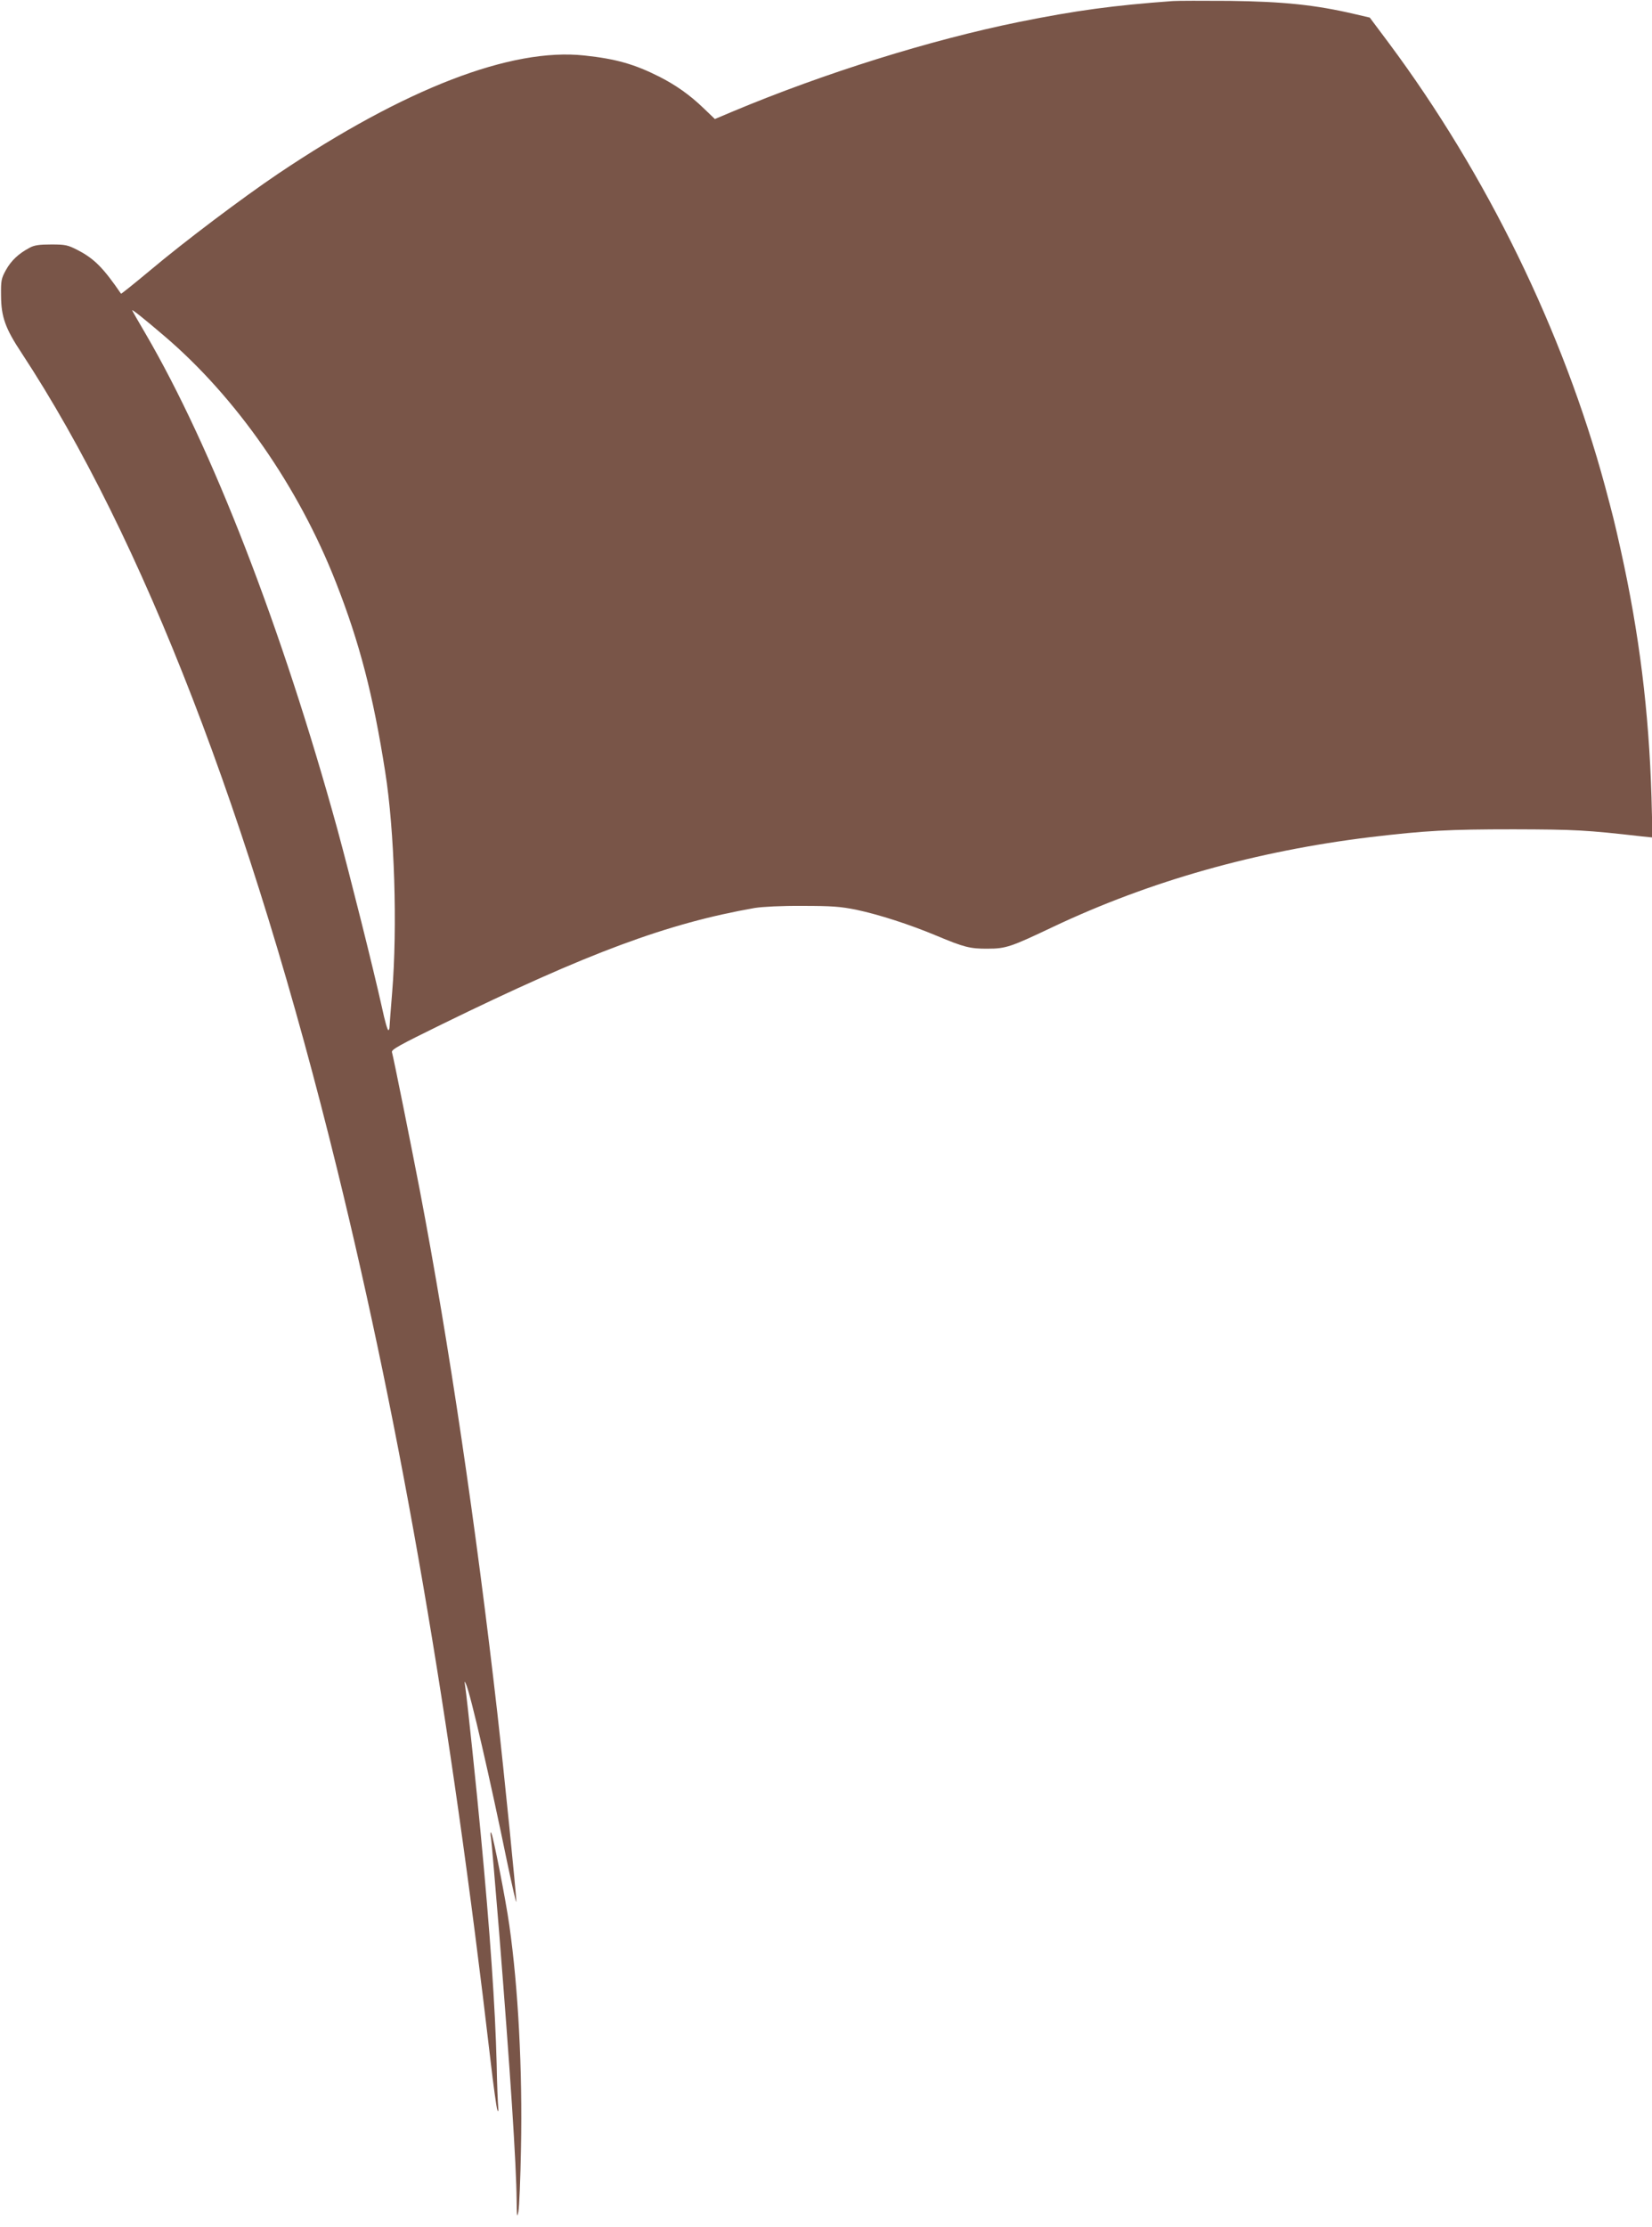
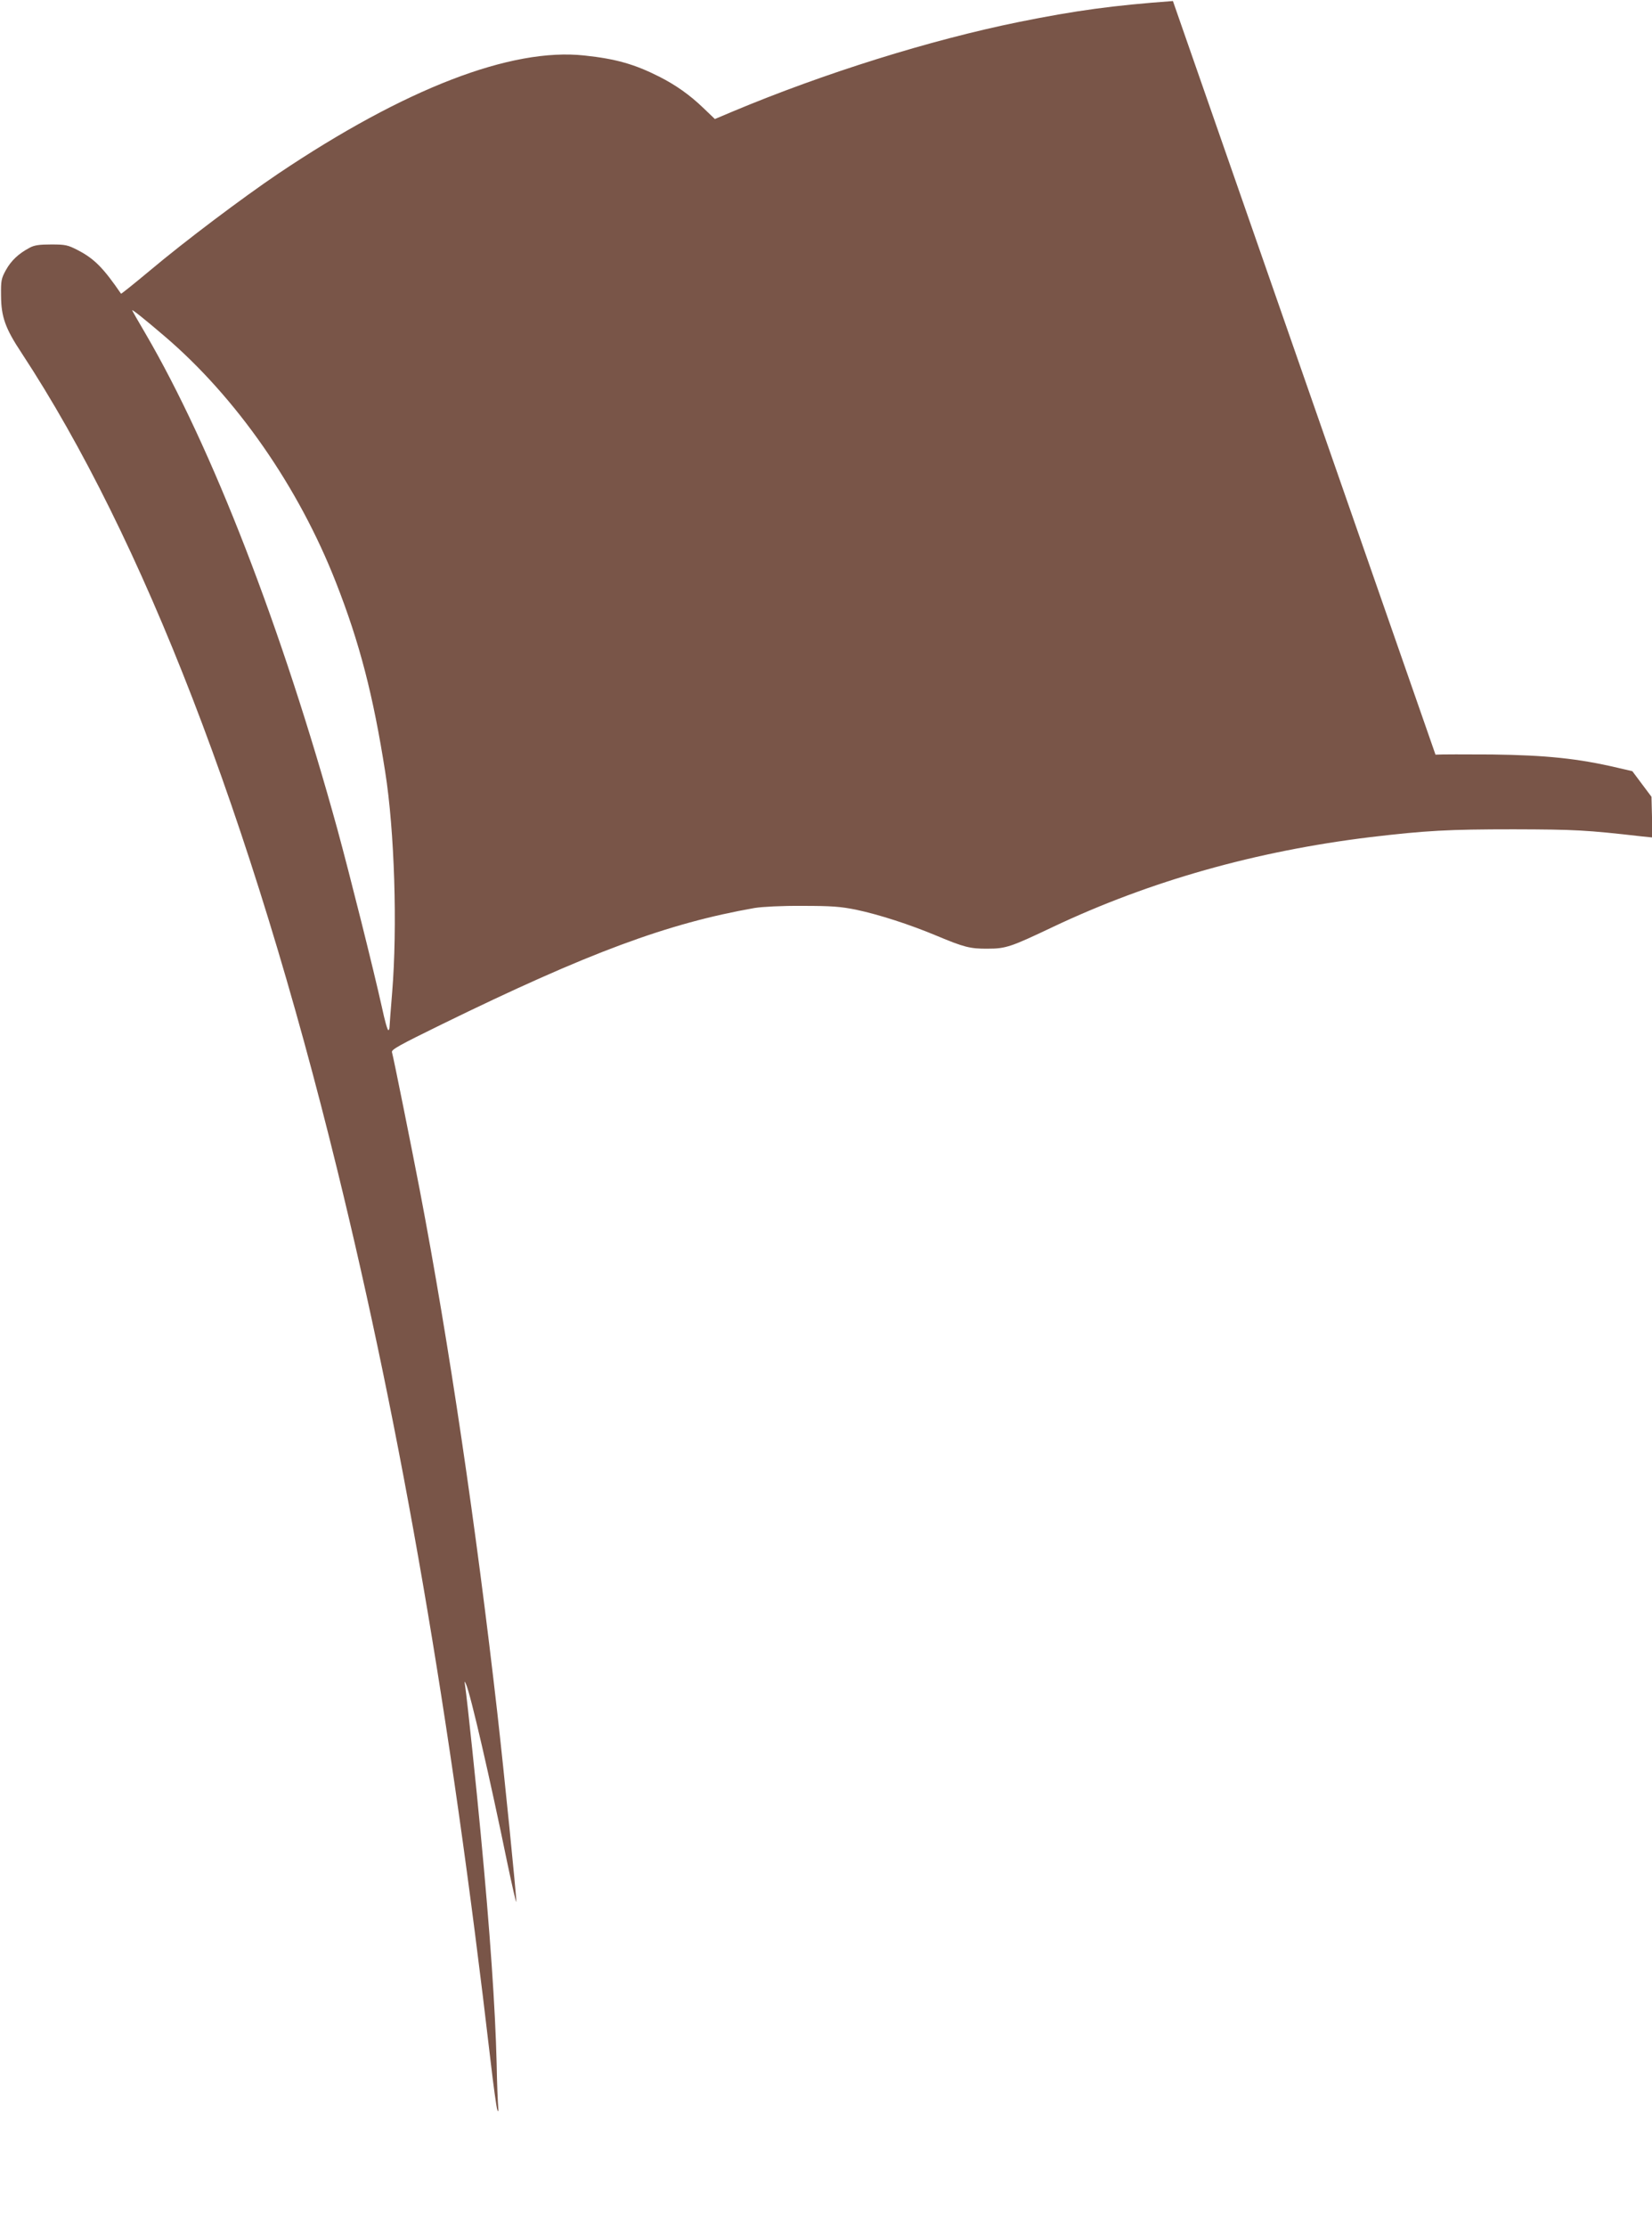
<svg xmlns="http://www.w3.org/2000/svg" version="1.0" width="950pt" height="1280pt" viewBox="0 0 950 1280" preserveAspectRatio="xMidYMid meet">
  <g transform="translate(0,1280) scale(0.1,-0.1)" fill="#795548" stroke="none">
-     <path d="M6745 12794 c-342 -25 -557 -54 -884 -120 -513 -104 -1123 -295 -1648 -515 l-102 -43 -68 65 c-77 74 -158 131 -253 179 -141 71 -249 102 -429 121 -421 46 -1031 -189 -1761 -679 -206 -139 -537 -388 -738 -557 -90 -75 -165 -135 -166 -133 -100 146 -153 201 -248 250 -58 30 -71 33 -153 33 -69 0 -98 -4 -125 -19 -64 -34 -106 -74 -136 -128 -27 -49 -29 -61 -28 -148 1 -121 24 -187 119 -330 697 -1061 1317 -2664 1815 -4695 369 -1504 651 -3141 880 -5110 17 -148 35 -279 40 -290 6 -15 7 -11 5 15 -2 19 -7 132 -9 250 -8 322 -38 758 -92 1325 -23 248 -77 762 -89 845 -5 31 -4 32 5 11 27 -61 139 -548 235 -1016 30 -143 54 -248 54 -234 1 35 -70 739 -109 1084 -122 1071 -278 2126 -446 3005 -48 249 -151 763 -160 793 -5 15 43 41 288 161 843 412 1297 580 1798 668 45 7 154 13 275 12 168 0 218 -4 308 -22 132 -28 306 -84 464 -150 155 -65 192 -75 293 -74 104 0 133 10 375 125 558 264 1168 436 1825 516 320 38 449 45 825 45 355 -1 414 -4 739 -41 l59 -6 -6 234 c-15 492 -70 937 -177 1419 -38 171 -46 200 -90 365 -241 892 -681 1792 -1243 2547 l-110 147 -86 20 c-226 53 -410 72 -721 76 -151 1 -297 1 -325 -1z m-5800 -1925 c412 -351 772 -866 988 -1419 135 -344 213 -645 282 -1085 54 -340 71 -894 40 -1270 -8 -99 -15 -188 -15 -197 0 -10 -3 -18 -7 -18 -5 0 -21 57 -36 128 -50 225 -184 759 -257 1027 -318 1154 -720 2192 -1104 2849 -42 71 -76 131 -76 133 0 6 74 -53 185 -148z" />
-     <path d="M2824 2235 c3 -22 24 -263 46 -535 64 -804 99 -1328 101 -1550 1 -90 3 -98 10 -60 5 25 12 189 15 365 9 447 -16 923 -67 1280 -21 150 -95 525 -105 534 -4 3 -4 -12 0 -34z" />
+     <path d="M6745 12794 c-342 -25 -557 -54 -884 -120 -513 -104 -1123 -295 -1648 -515 l-102 -43 -68 65 c-77 74 -158 131 -253 179 -141 71 -249 102 -429 121 -421 46 -1031 -189 -1761 -679 -206 -139 -537 -388 -738 -557 -90 -75 -165 -135 -166 -133 -100 146 -153 201 -248 250 -58 30 -71 33 -153 33 -69 0 -98 -4 -125 -19 -64 -34 -106 -74 -136 -128 -27 -49 -29 -61 -28 -148 1 -121 24 -187 119 -330 697 -1061 1317 -2664 1815 -4695 369 -1504 651 -3141 880 -5110 17 -148 35 -279 40 -290 6 -15 7 -11 5 15 -2 19 -7 132 -9 250 -8 322 -38 758 -92 1325 -23 248 -77 762 -89 845 -5 31 -4 32 5 11 27 -61 139 -548 235 -1016 30 -143 54 -248 54 -234 1 35 -70 739 -109 1084 -122 1071 -278 2126 -446 3005 -48 249 -151 763 -160 793 -5 15 43 41 288 161 843 412 1297 580 1798 668 45 7 154 13 275 12 168 0 218 -4 308 -22 132 -28 306 -84 464 -150 155 -65 192 -75 293 -74 104 0 133 10 375 125 558 264 1168 436 1825 516 320 38 449 45 825 45 355 -1 414 -4 739 -41 l59 -6 -6 234 l-110 147 -86 20 c-226 53 -410 72 -721 76 -151 1 -297 1 -325 -1z m-5800 -1925 c412 -351 772 -866 988 -1419 135 -344 213 -645 282 -1085 54 -340 71 -894 40 -1270 -8 -99 -15 -188 -15 -197 0 -10 -3 -18 -7 -18 -5 0 -21 57 -36 128 -50 225 -184 759 -257 1027 -318 1154 -720 2192 -1104 2849 -42 71 -76 131 -76 133 0 6 74 -53 185 -148z" />
  </g>
</svg>